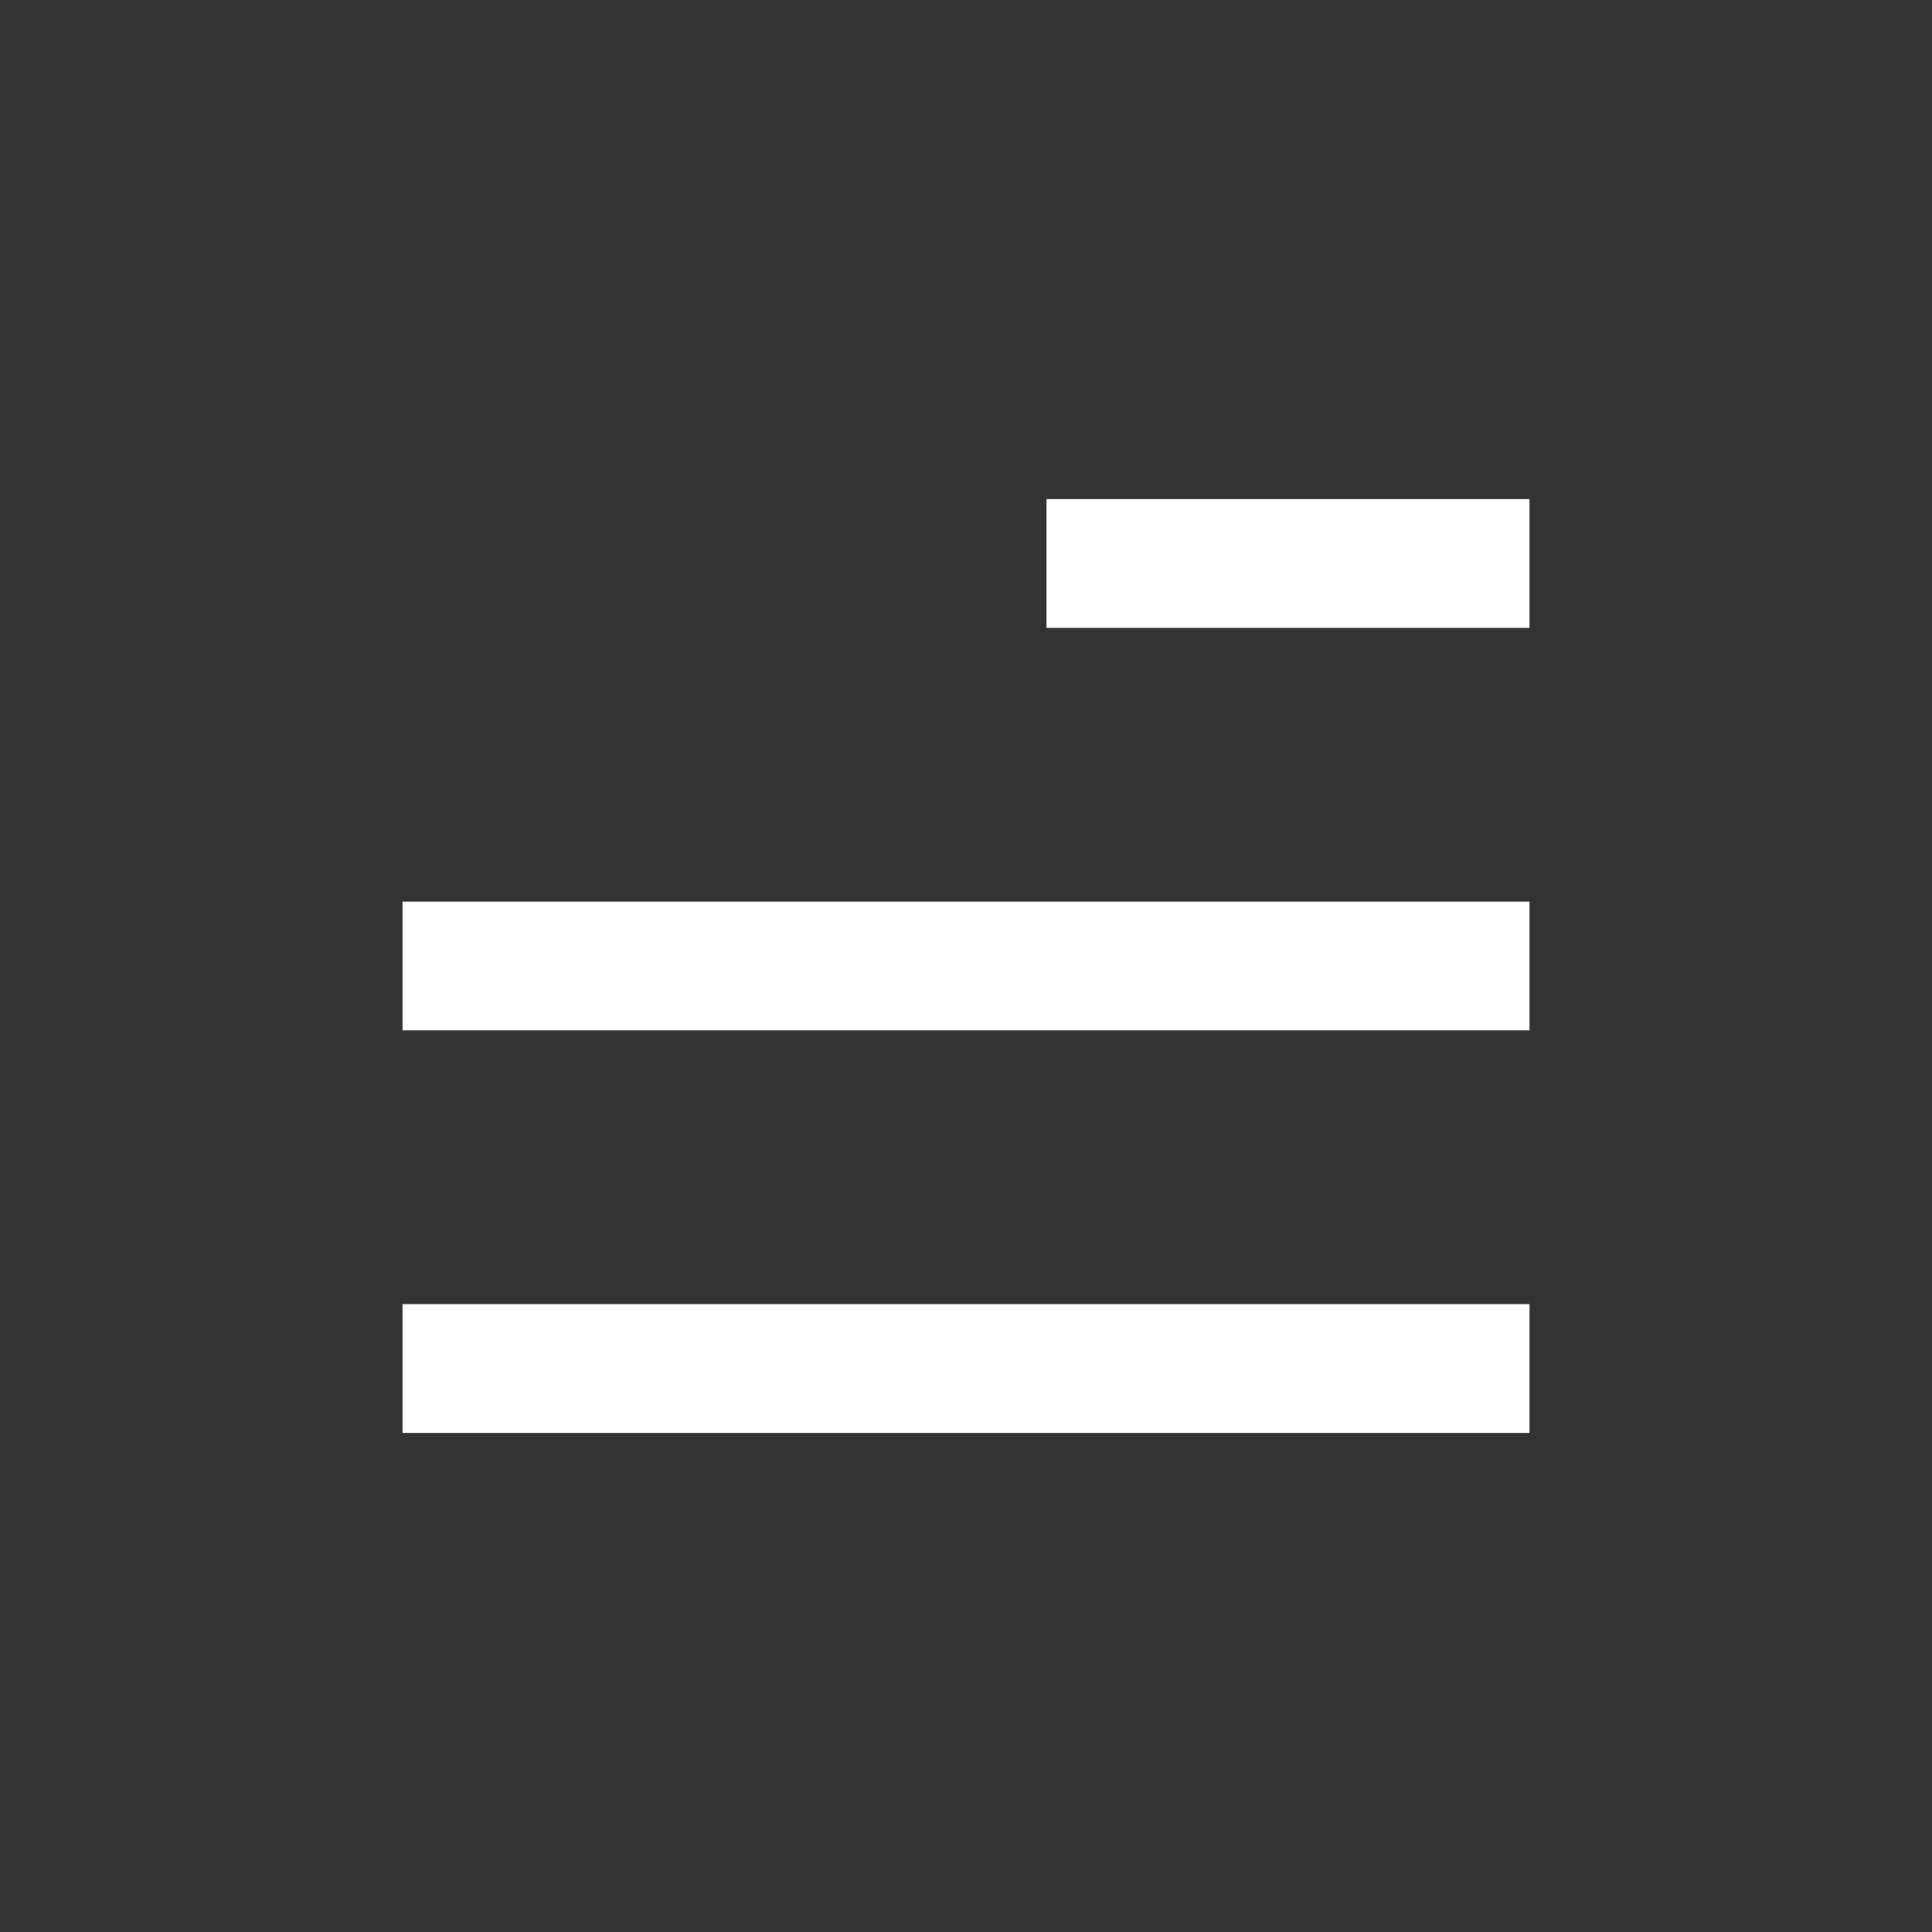
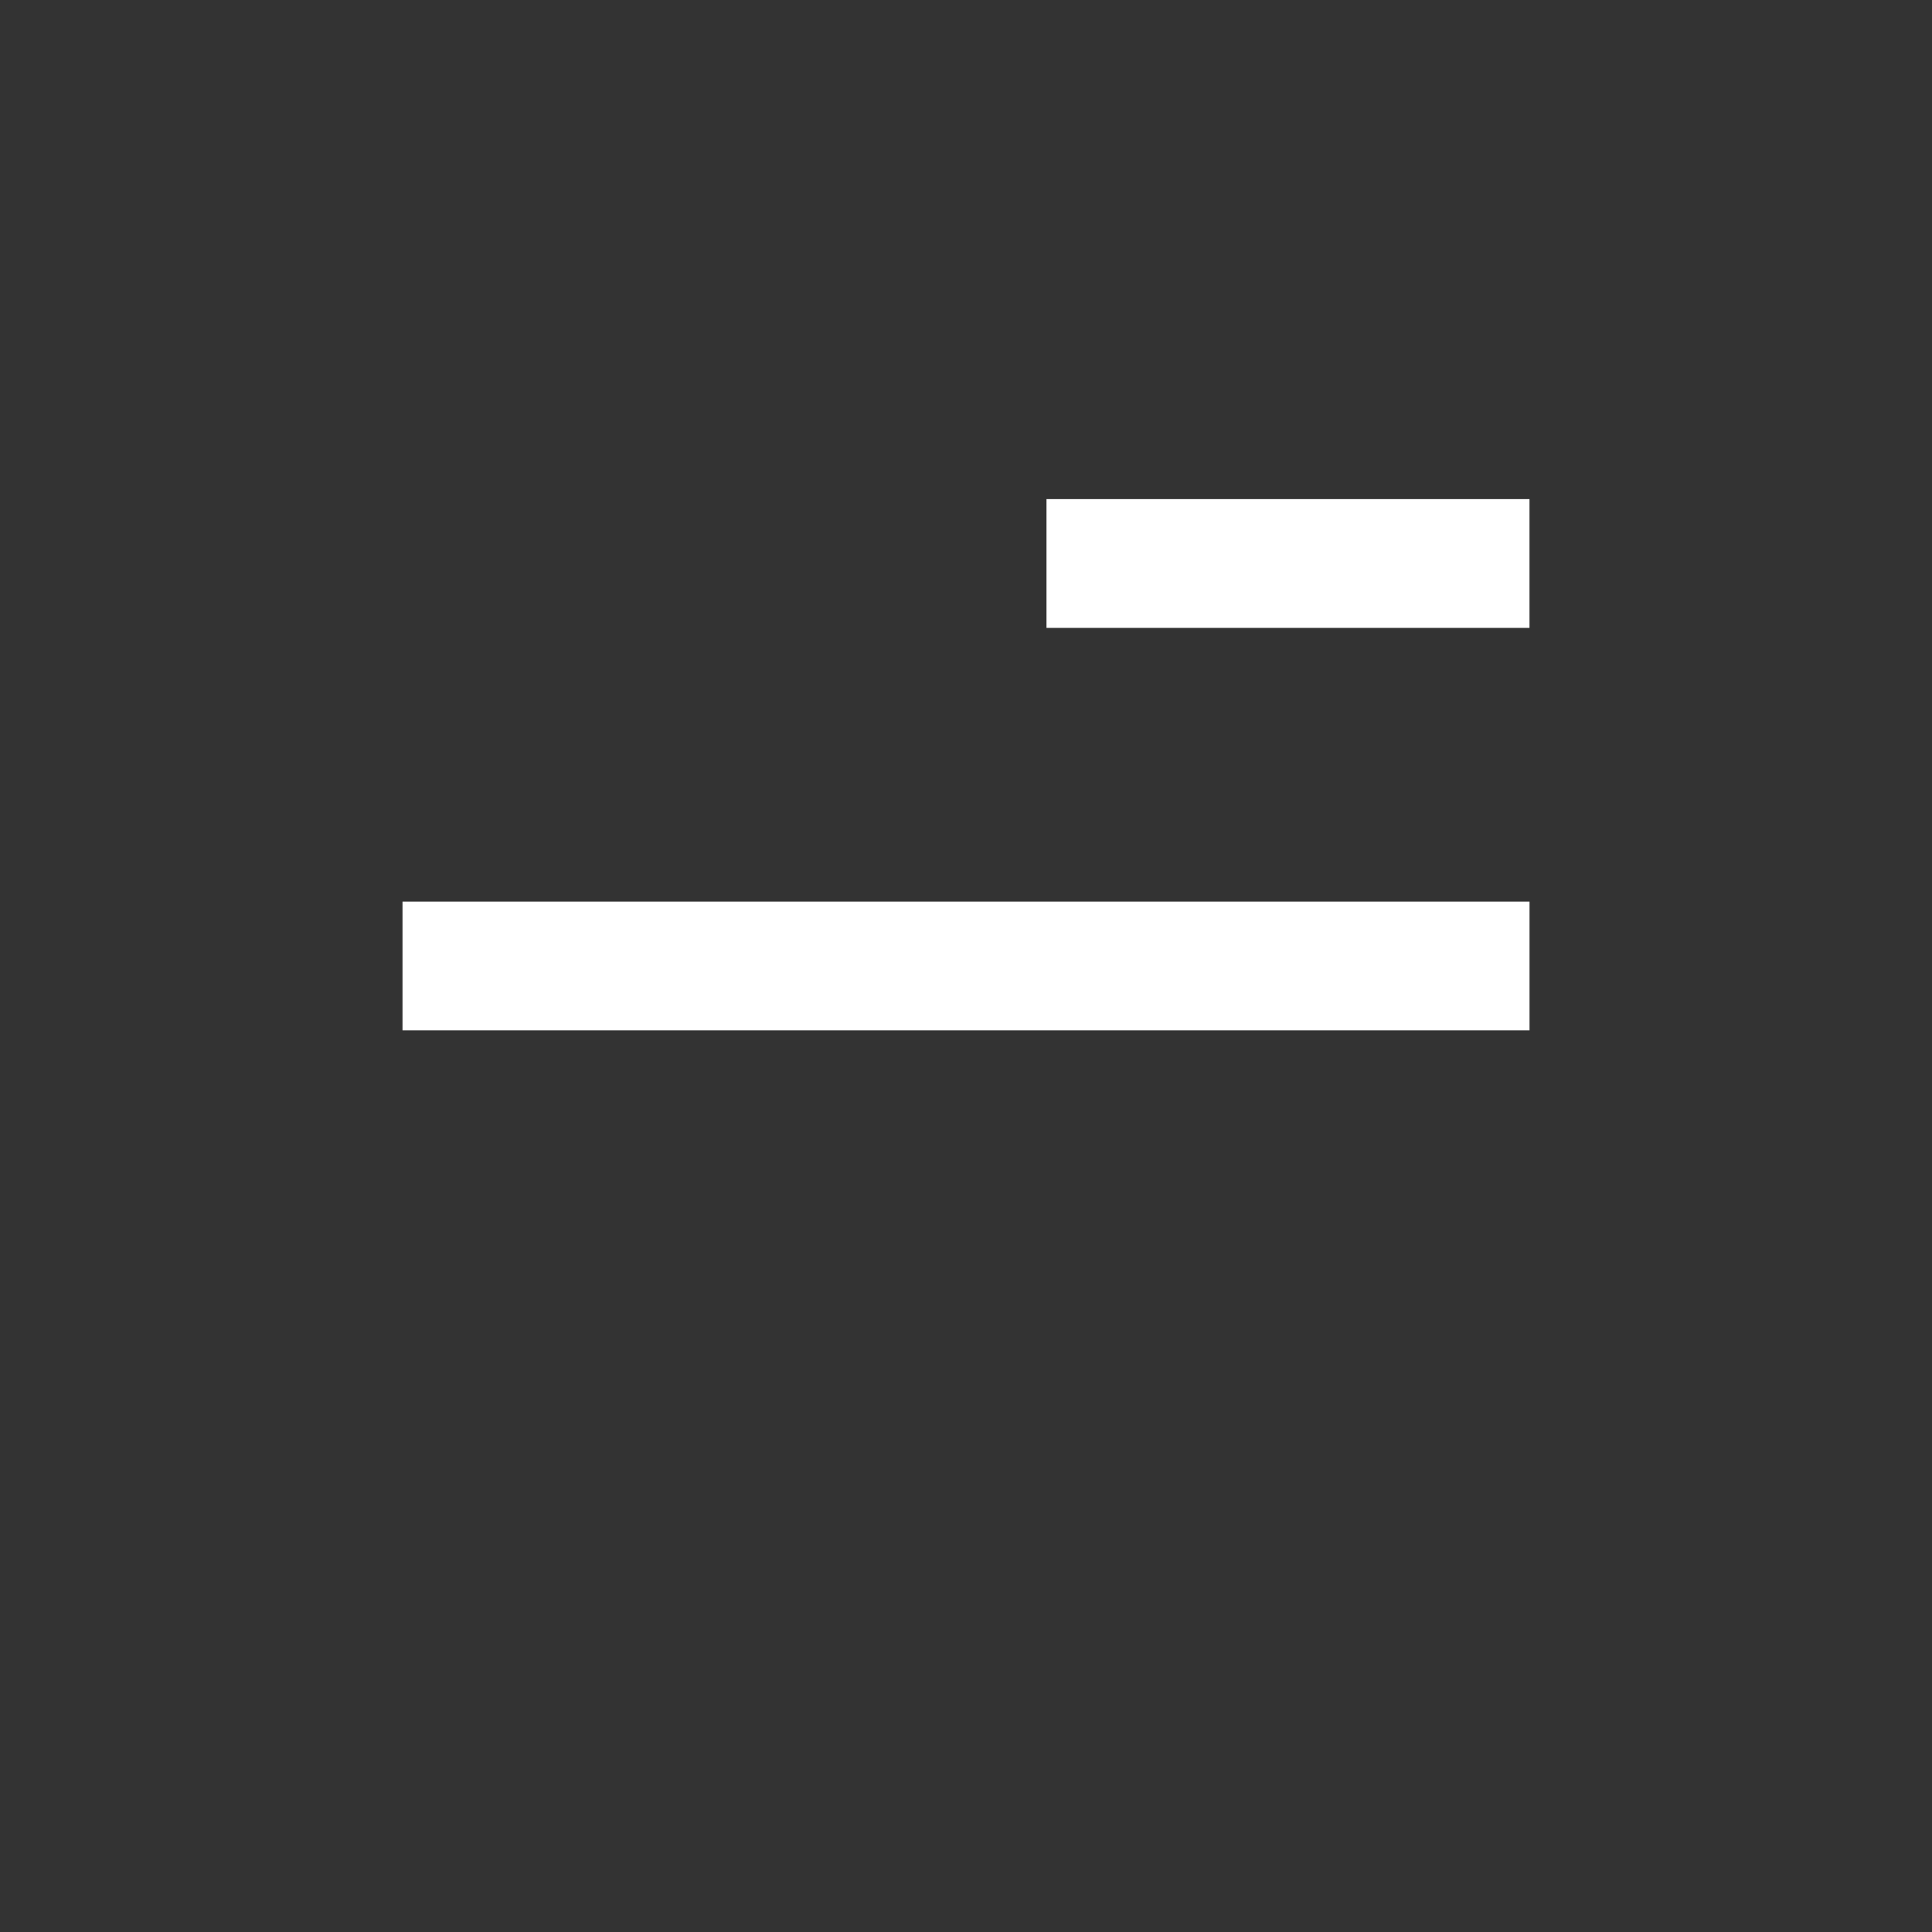
<svg xmlns="http://www.w3.org/2000/svg" width="65" height="65" viewBox="0 0 65 65" fill="none">
  <rect x="0" y="0" width="65" height="65" fill="#333333" stroke="none" />
-   <rect x="13.542" y="43.875" width="37.917" height="4.333" fill="white" />
  <rect x="13.542" y="30.333" width="37.917" height="4.333" fill="white" />
  <rect x="35.208" y="16.792" width="16.25" height="4.333" fill="white" />
</svg>